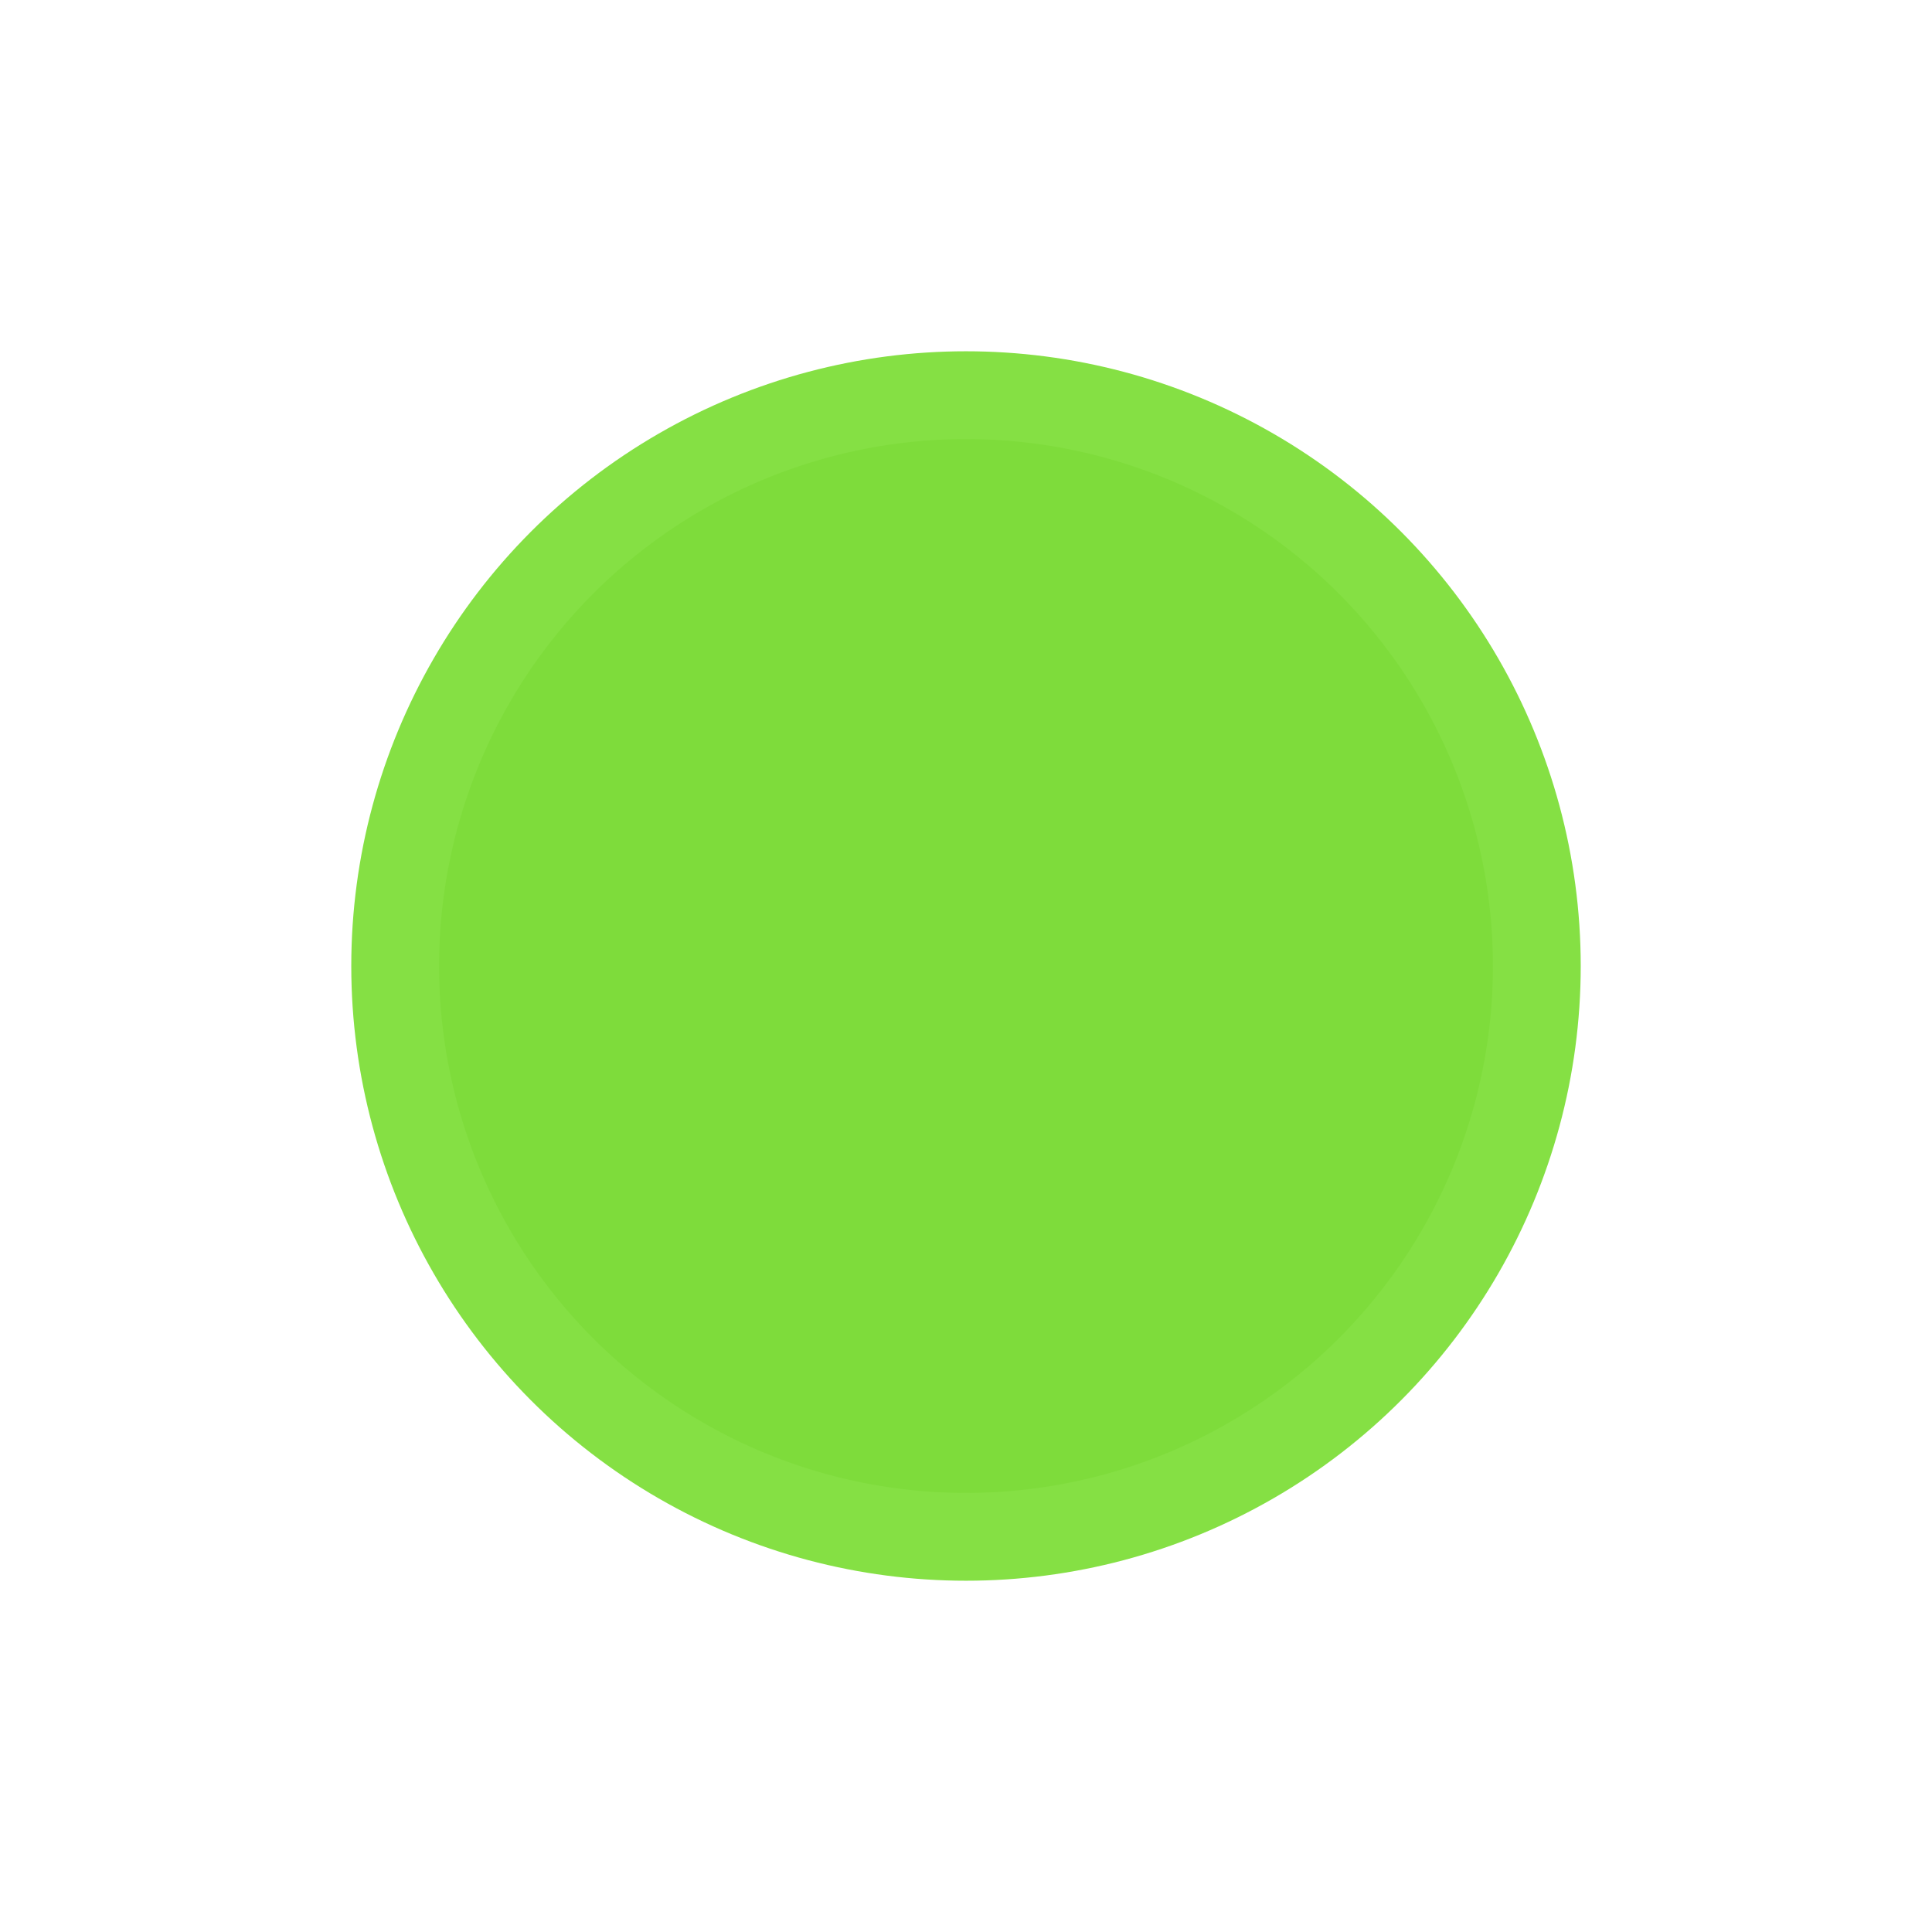
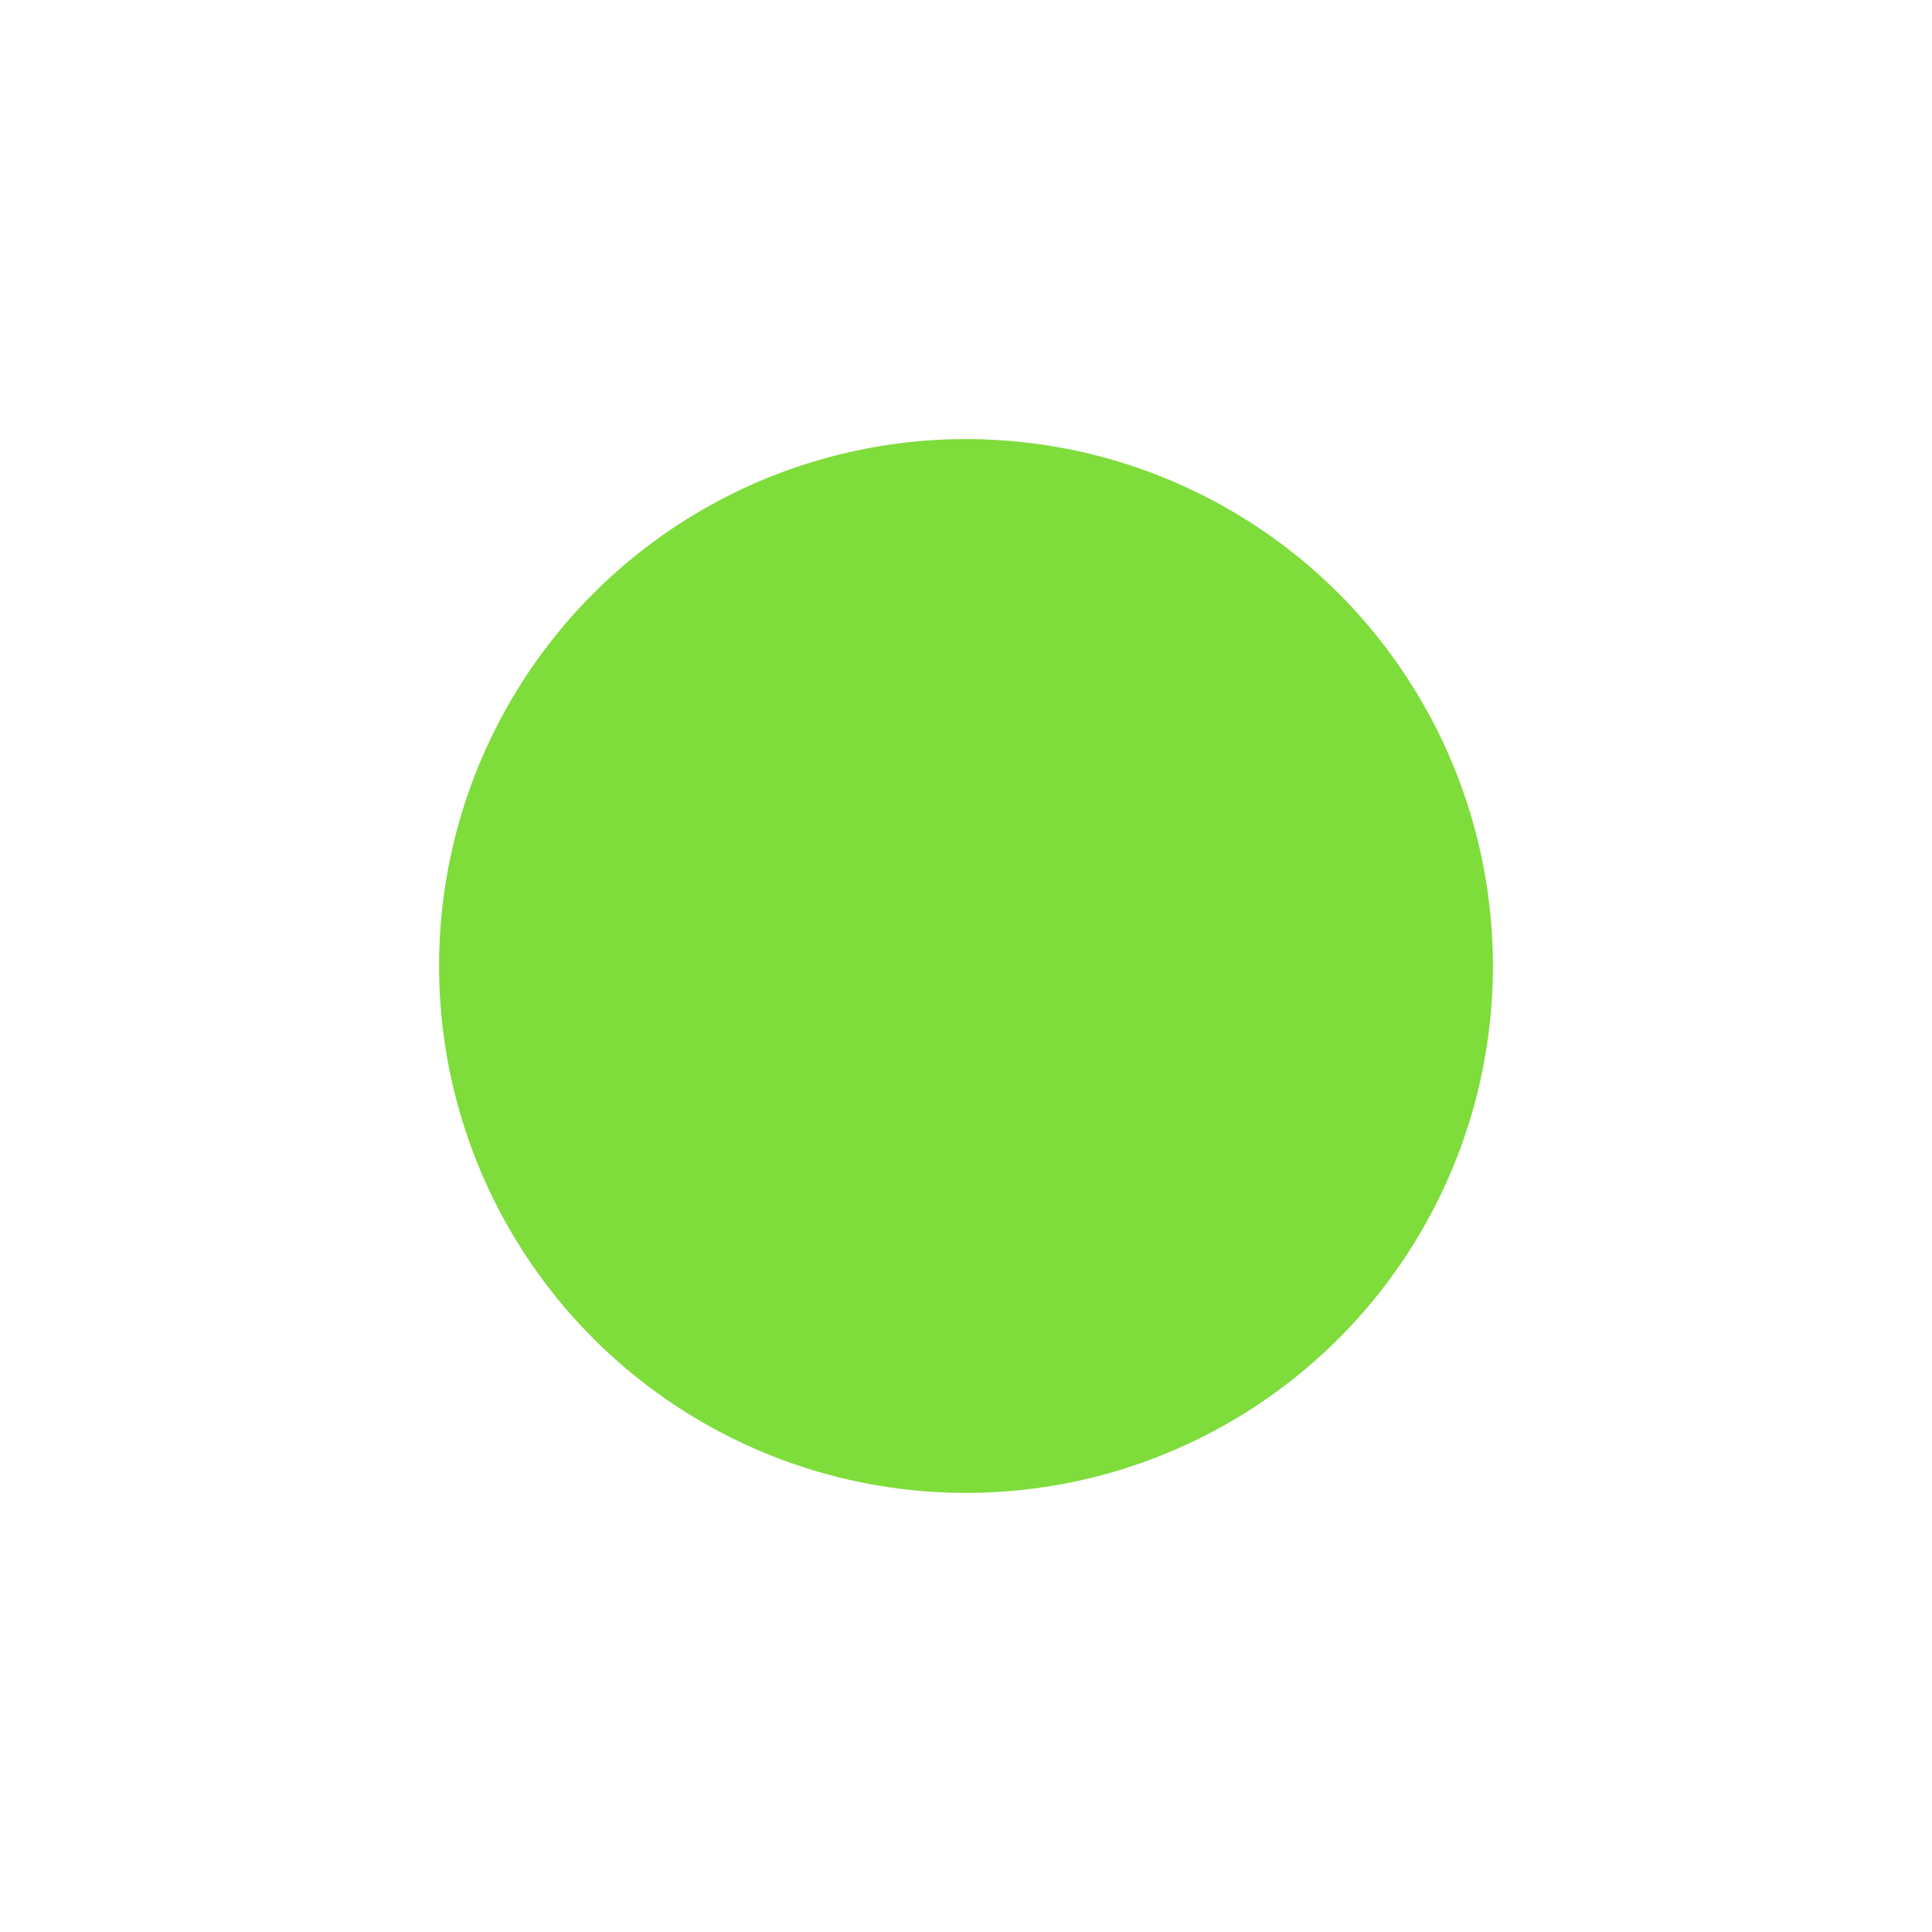
<svg xmlns="http://www.w3.org/2000/svg" width="22" height="22" viewBox="0 0 22 22" fill="none">
  <g filter="url(#filter0_f_386_219)">
-     <circle cx="11" cy="11" r="7" fill="#85E044" />
-   </g>
+     </g>
  <circle cx="11" cy="11" r="6" fill="#7EDC3B" />
  <defs>
    <filter id="filter0_f_386_219" x="0" y="0" width="22" height="22" filterUnits="userSpaceOnUse" color-interpolation-filters="sRGB">
      <feFlood flood-opacity="0" result="BackgroundImageFix" />
      <feBlend mode="normal" in="SourceGraphic" in2="BackgroundImageFix" result="shape" />
      <feGaussianBlur stdDeviation="2" result="effect1_foregroundBlur_386_219" />
    </filter>
  </defs>
</svg>